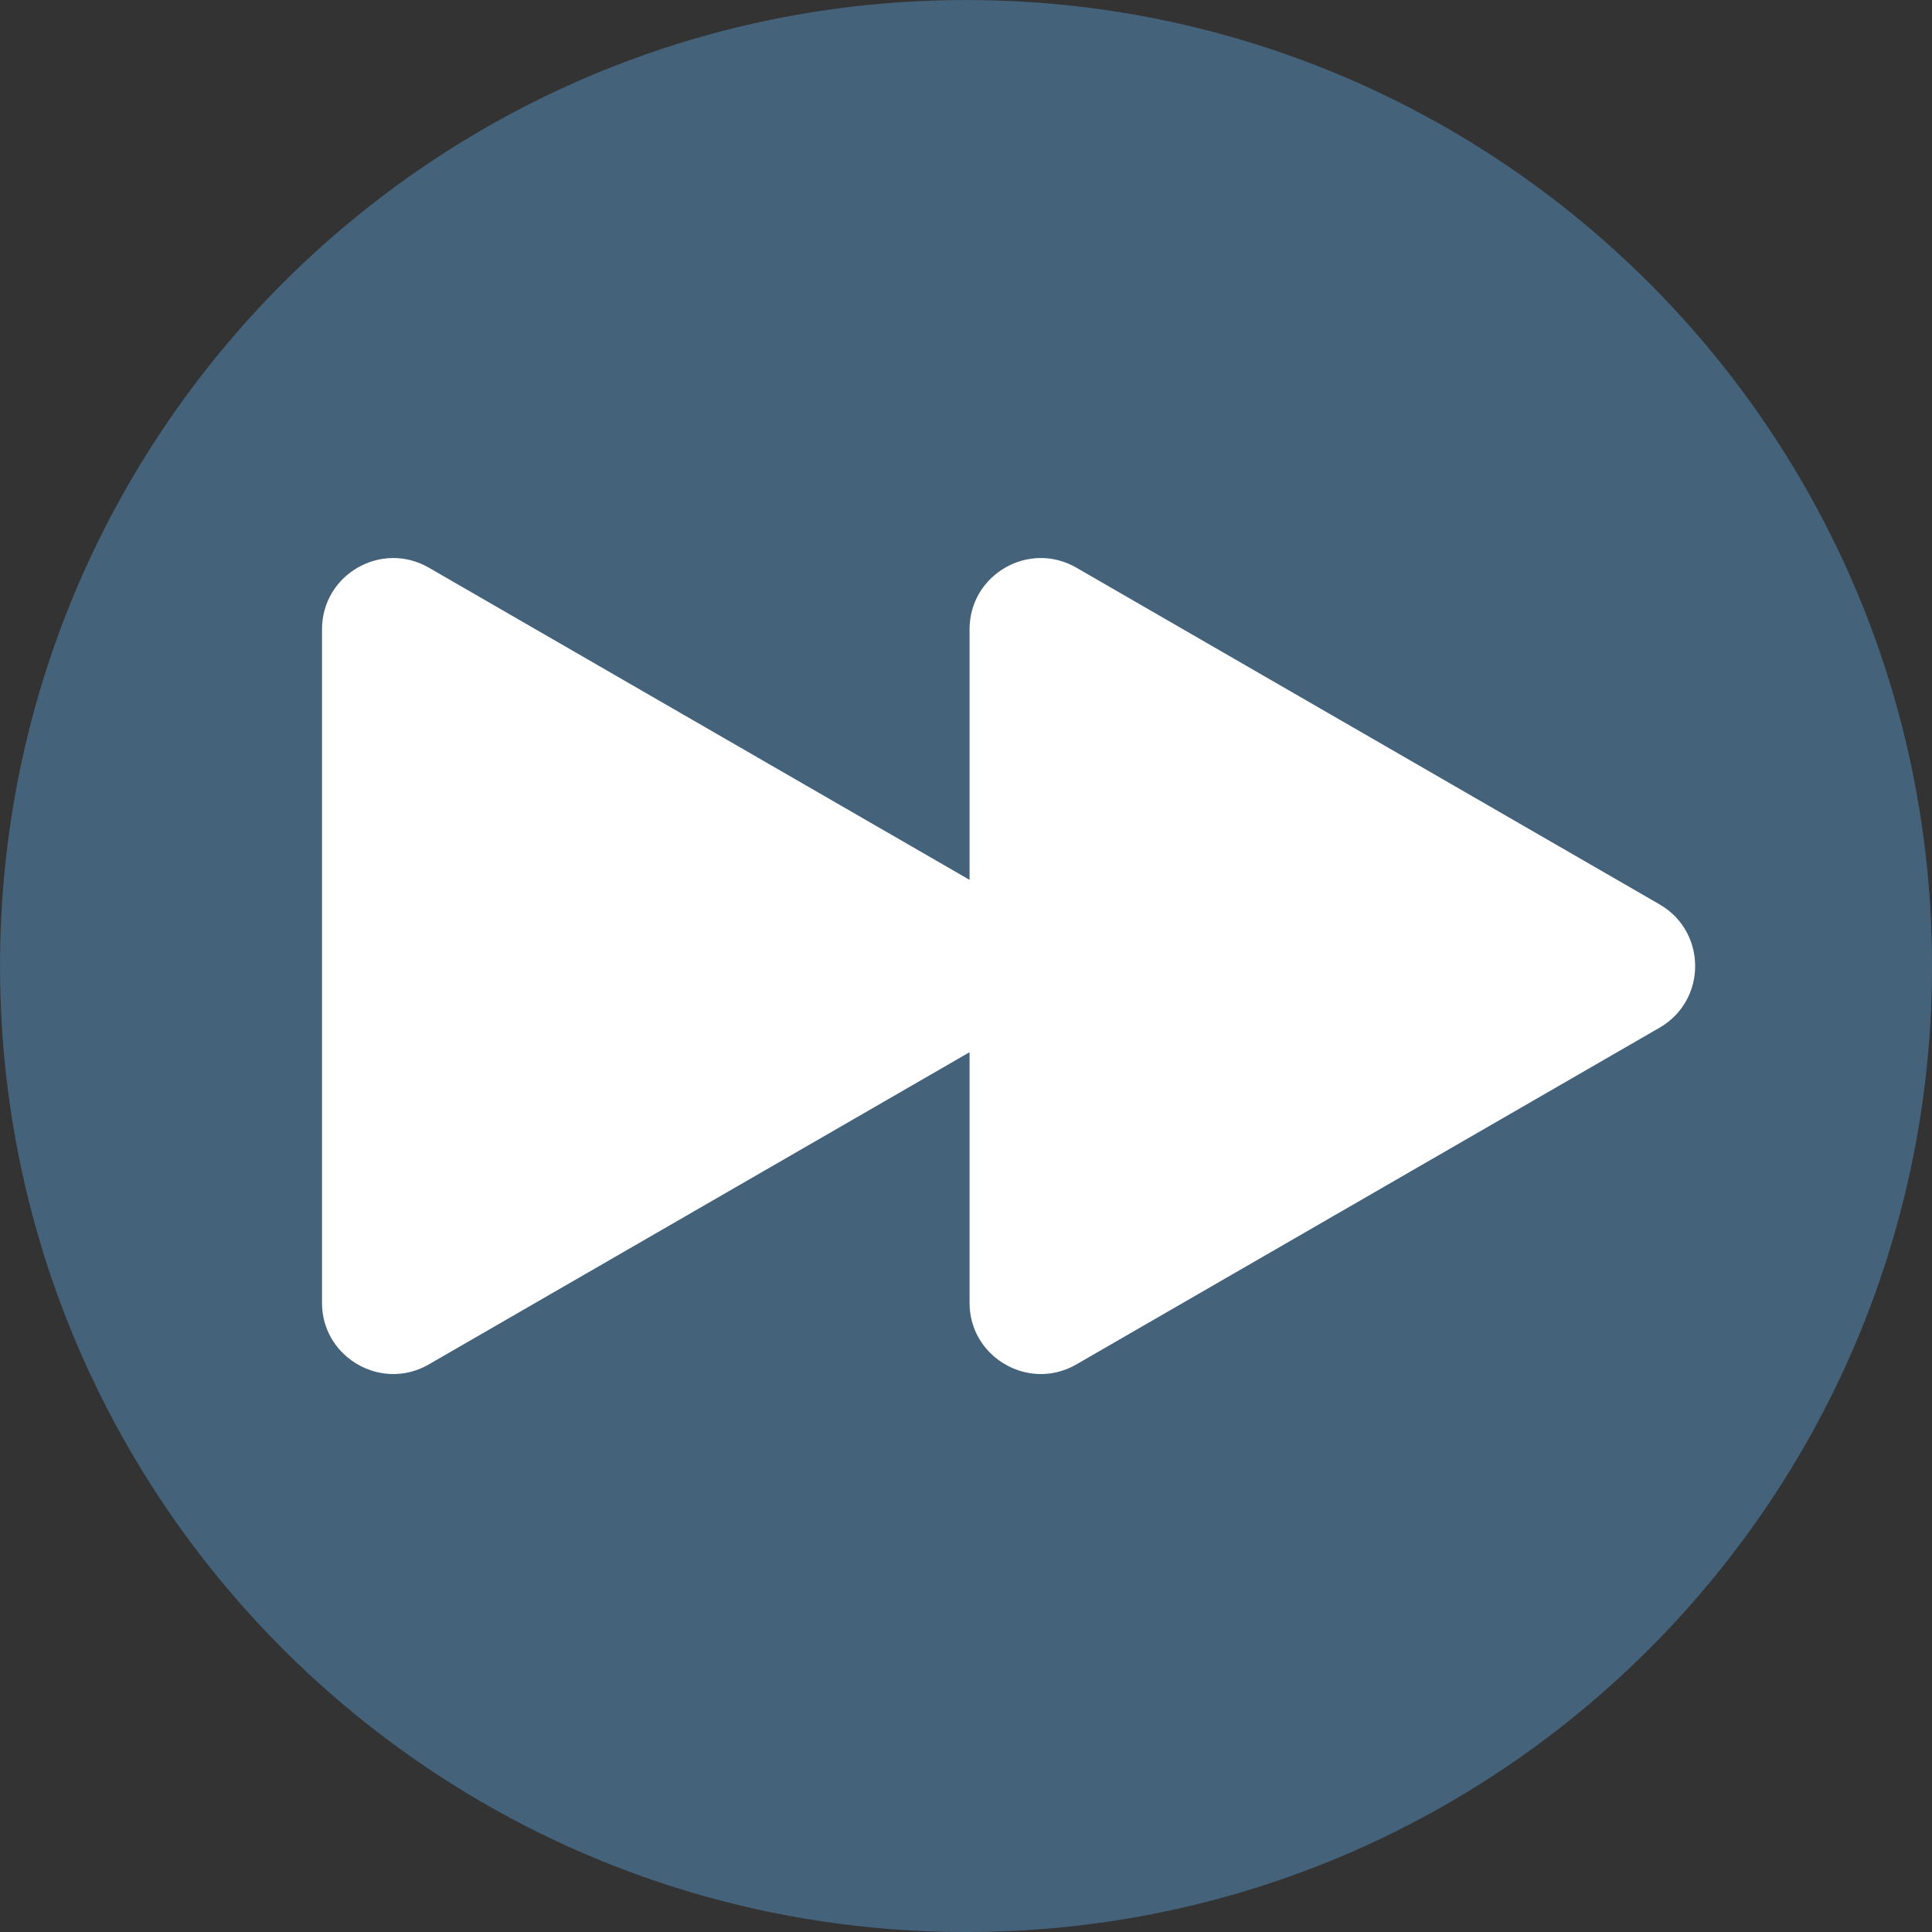
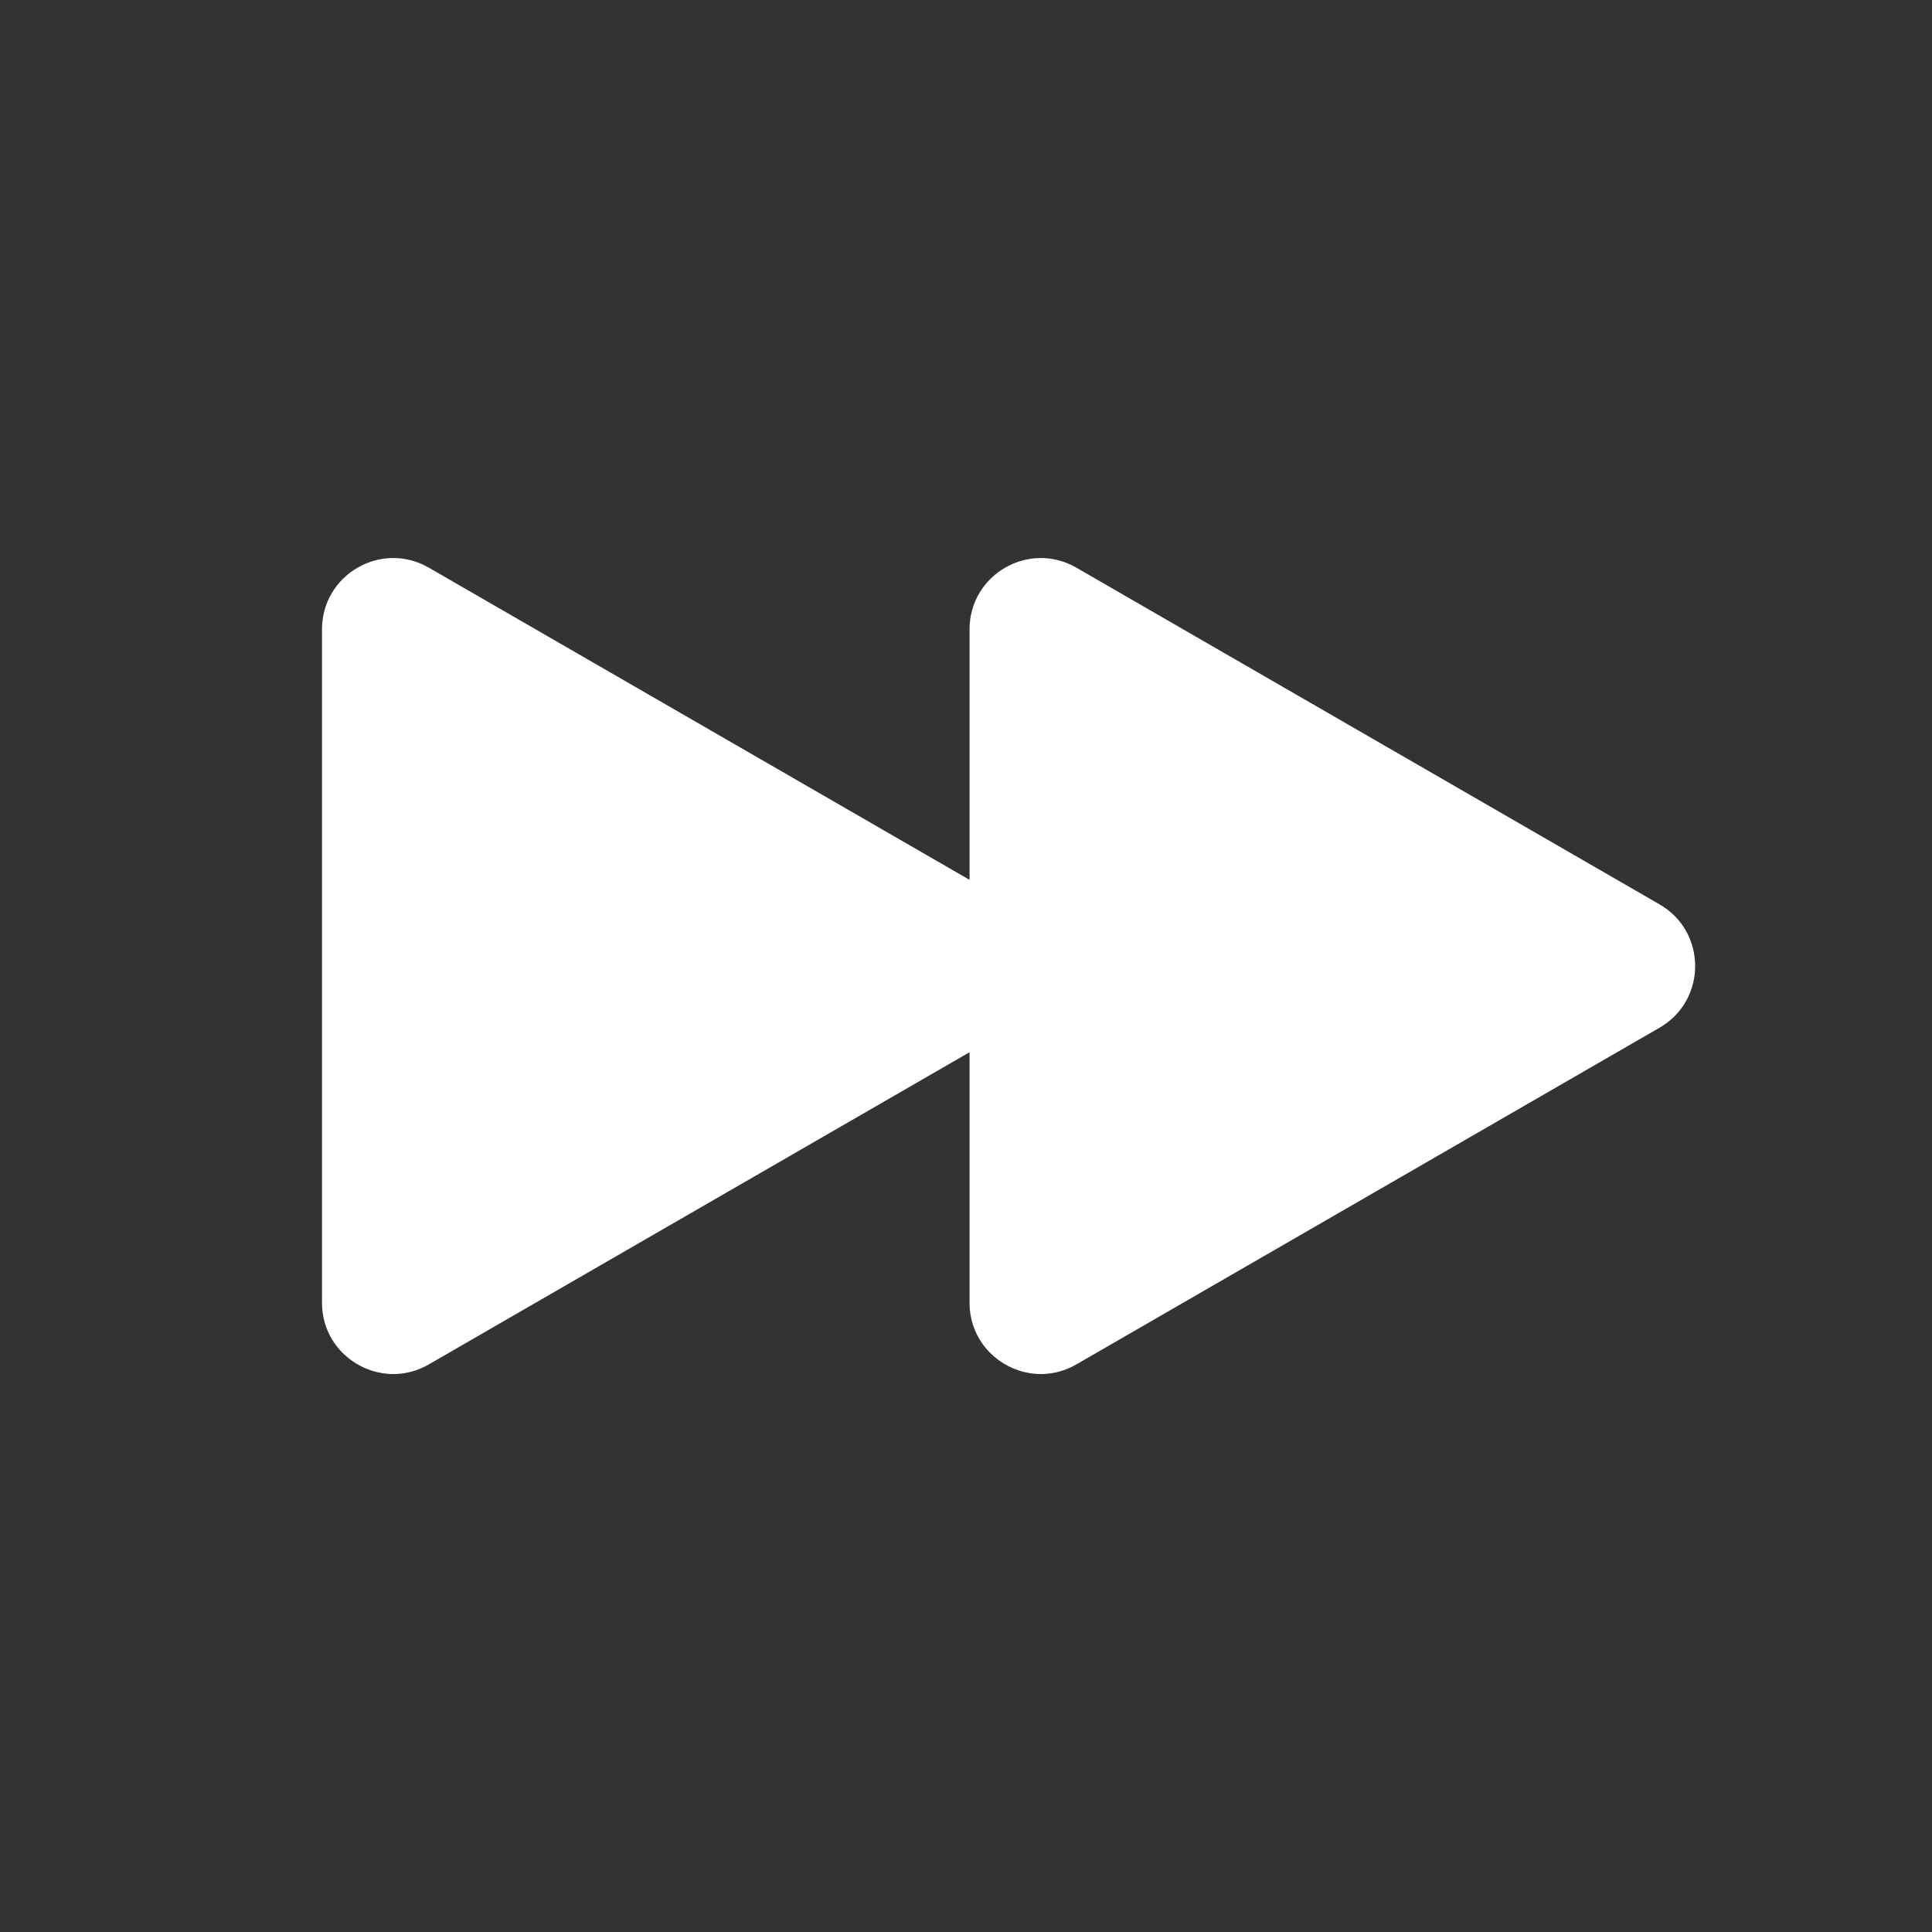
<svg xmlns="http://www.w3.org/2000/svg" data-name="2" fill="#000000" height="1729.9" preserveAspectRatio="xMidYMid meet" version="1" viewBox="384.4 384.4 1729.9 1729.9" width="1729.9" zoomAndPan="magnify">
  <rect x="384.4" y="384.4" width="1729.9" height="1729.9" fill="#333333" stroke="none" />
  <g id="change1_1">
-     <path d="M2114.33,1249.37c0,287.85-140.6,542.85-356.88,700.08-125.4,91.17-276.24,149.47-439.86,162.23-22.51,1.76-45.25,2.65-68.21,2.65s-45.71-.89-68.22-2.65c-163.62-12.77-314.46-71.06-439.86-162.23-216.28-157.23-356.88-412.24-356.88-700.08,0-477.7,387.26-864.95,864.96-864.95s864.95,387.25,864.95,864.95Z" fill="#45627b" />
-   </g>
+     </g>
  <g id="change2_1">
    <path d="M1902.23,1249.38c0,21.47-10.63,42.95-31.88,55.22l-522.16,301.47c-26.9,15.53-58.05,8.95-77.31-10.41-11.18-11.24-18.35-26.78-18.35-44.81v-224.3l-484.16,279.52c-26.9,15.53-58.04,8.95-77.3-10.41-11.18-11.24-18.35-26.78-18.35-44.81V947.91c0-49.09,53.13-79.76,95.65-55.22l484.16,279.52v-224.3c0-49.09,53.14-79.76,95.65-55.22l522.16,301.47c5.31,3.06,9.96,6.71,13.95,10.78,11.95,12.23,17.93,28.34,17.93,44.45Z" fill="#ffffff" />
  </g>
</svg>